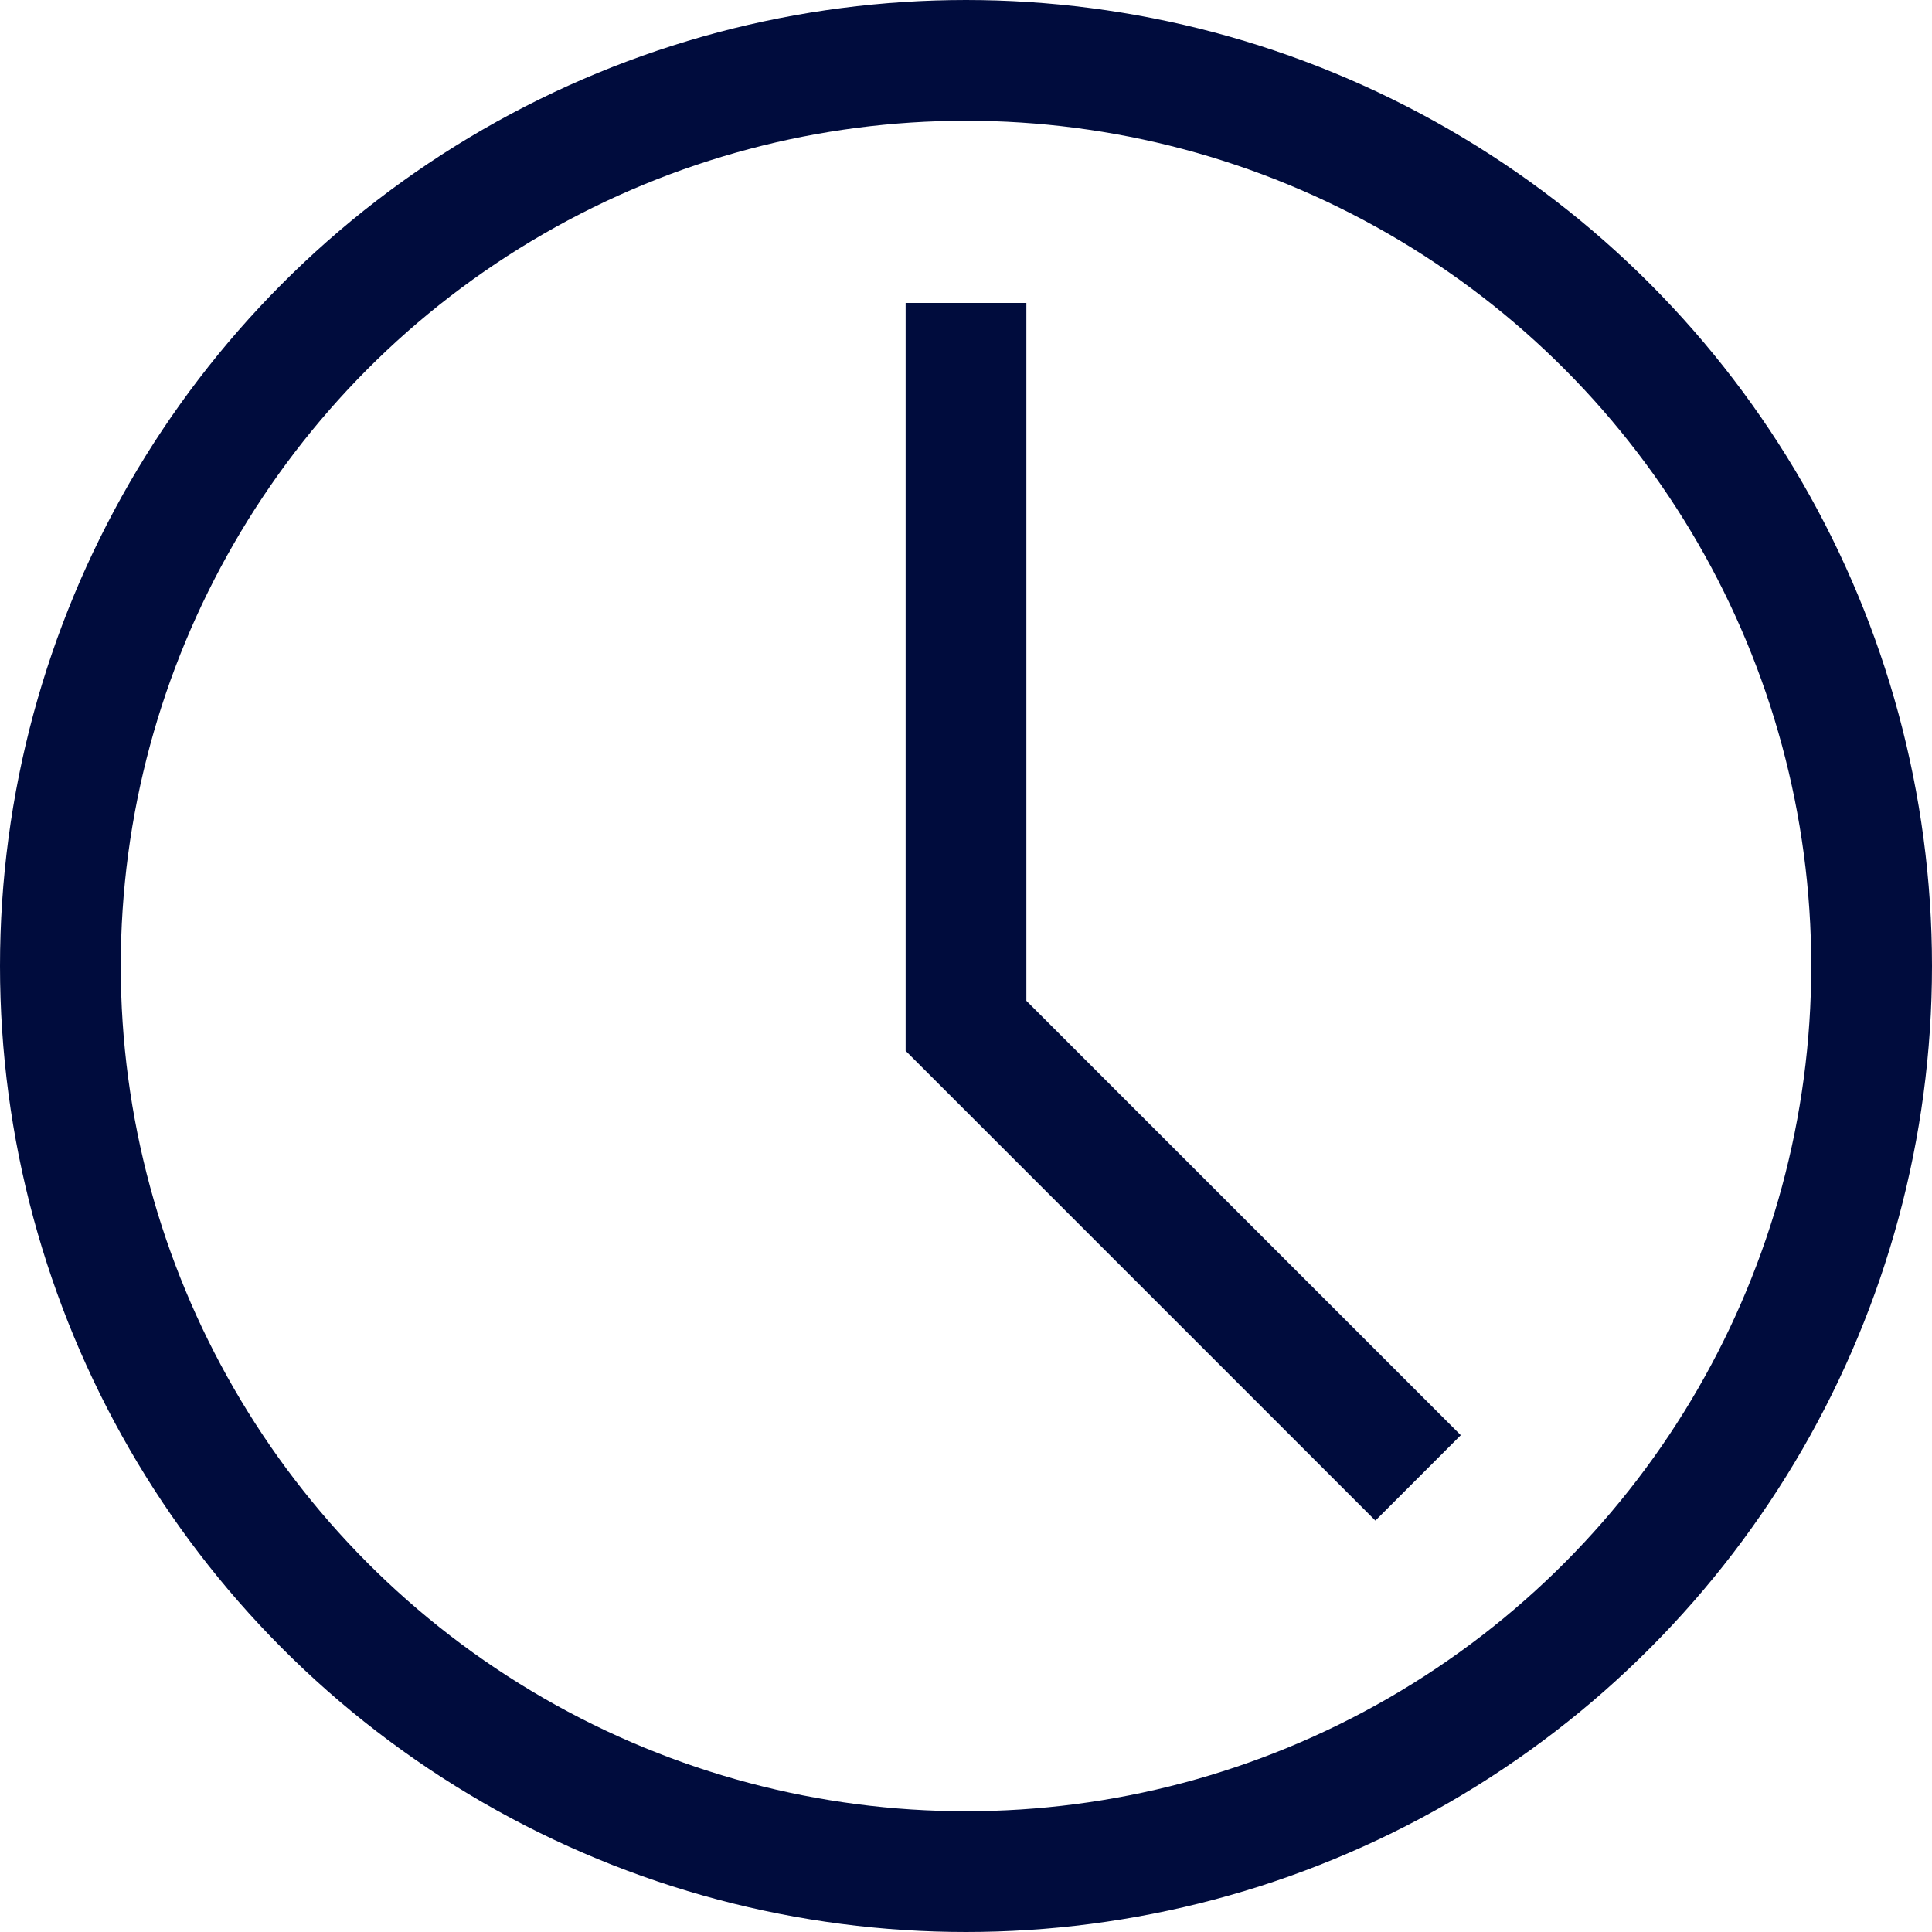
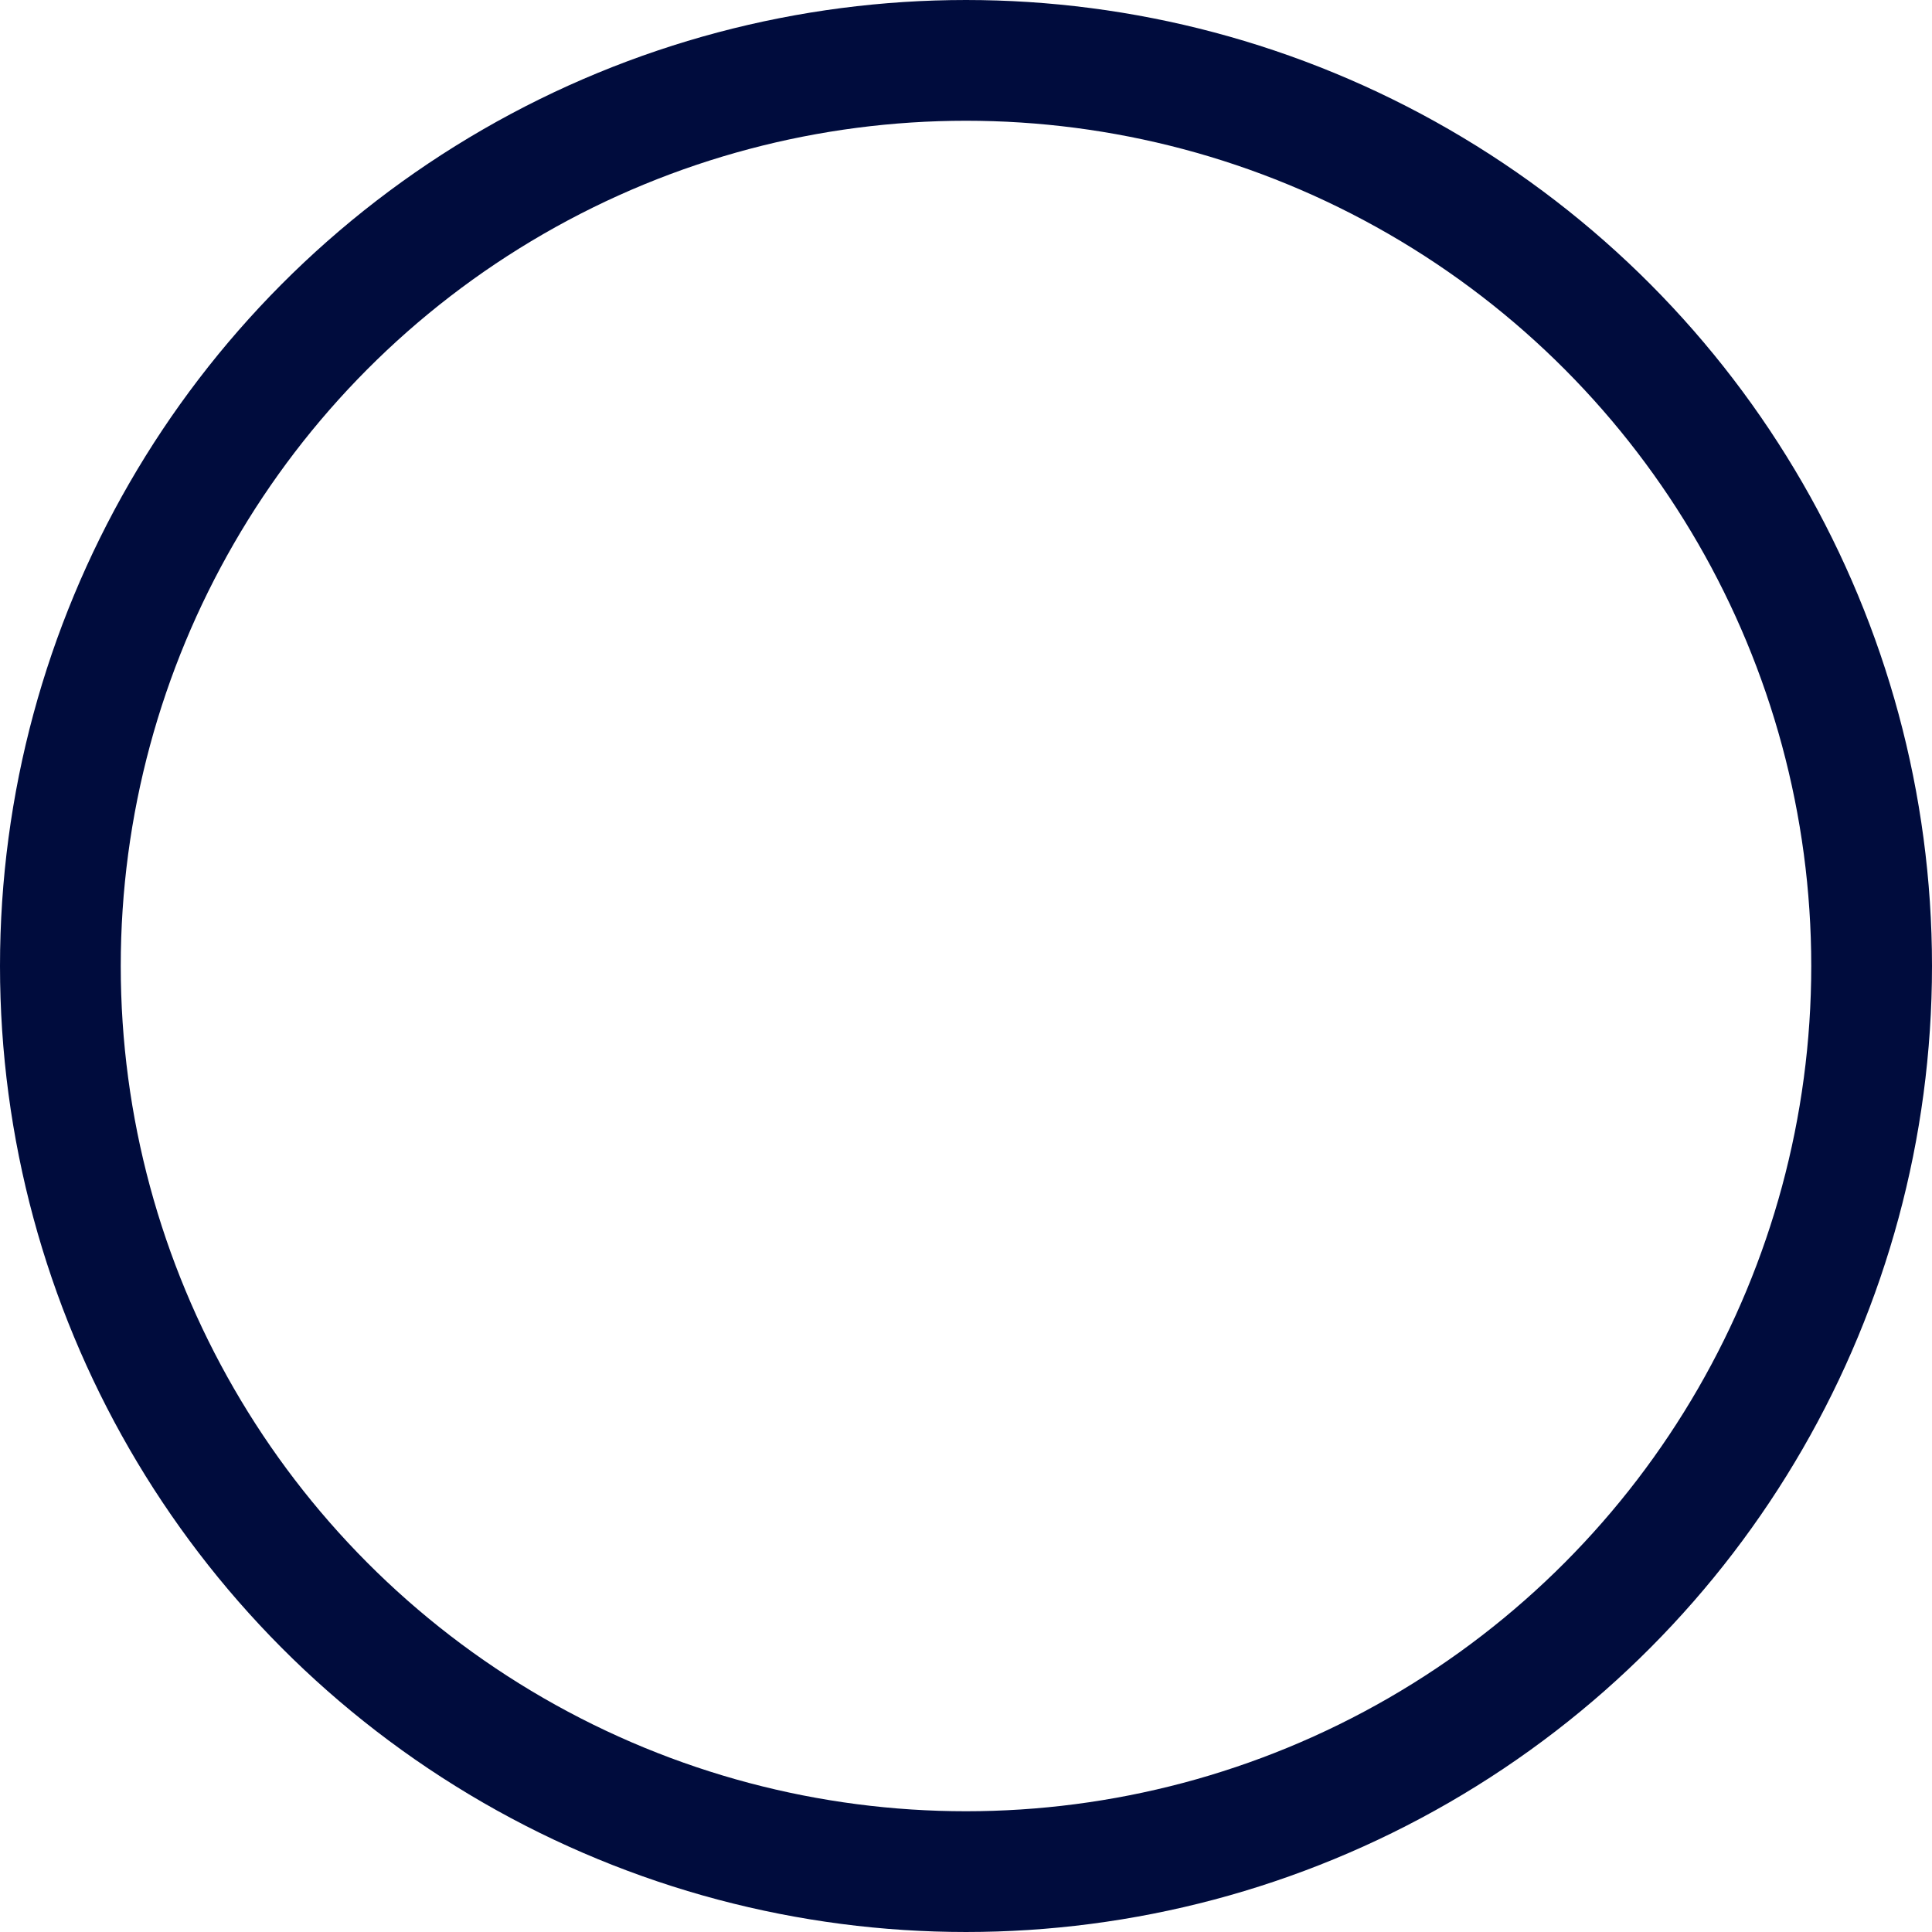
<svg xmlns="http://www.w3.org/2000/svg" width="48" height="48" viewBox="0 0 48 48">
  <g id="Group_56" data-name="Group 56" transform="translate(5789 1820)">
    <g id="Group_55" data-name="Group 55">
      <g id="Ellipse_8" data-name="Ellipse 8" transform="translate(-5789 -1820)" fill="none" stroke="#000c3d" stroke-width="3">
-         <circle cx="24" cy="24" r="24" stroke="none" />
        <circle cx="24" cy="24" r="22.5" fill="none" />
      </g>
-       <path id="Path_196" data-name="Path 196" d="M-5765-1815.978v17.959l11.232,11.232" transform="translate(0 3.505)" fill="none" stroke="#000c3d" stroke-width="3" />
    </g>
  </g>
</svg>